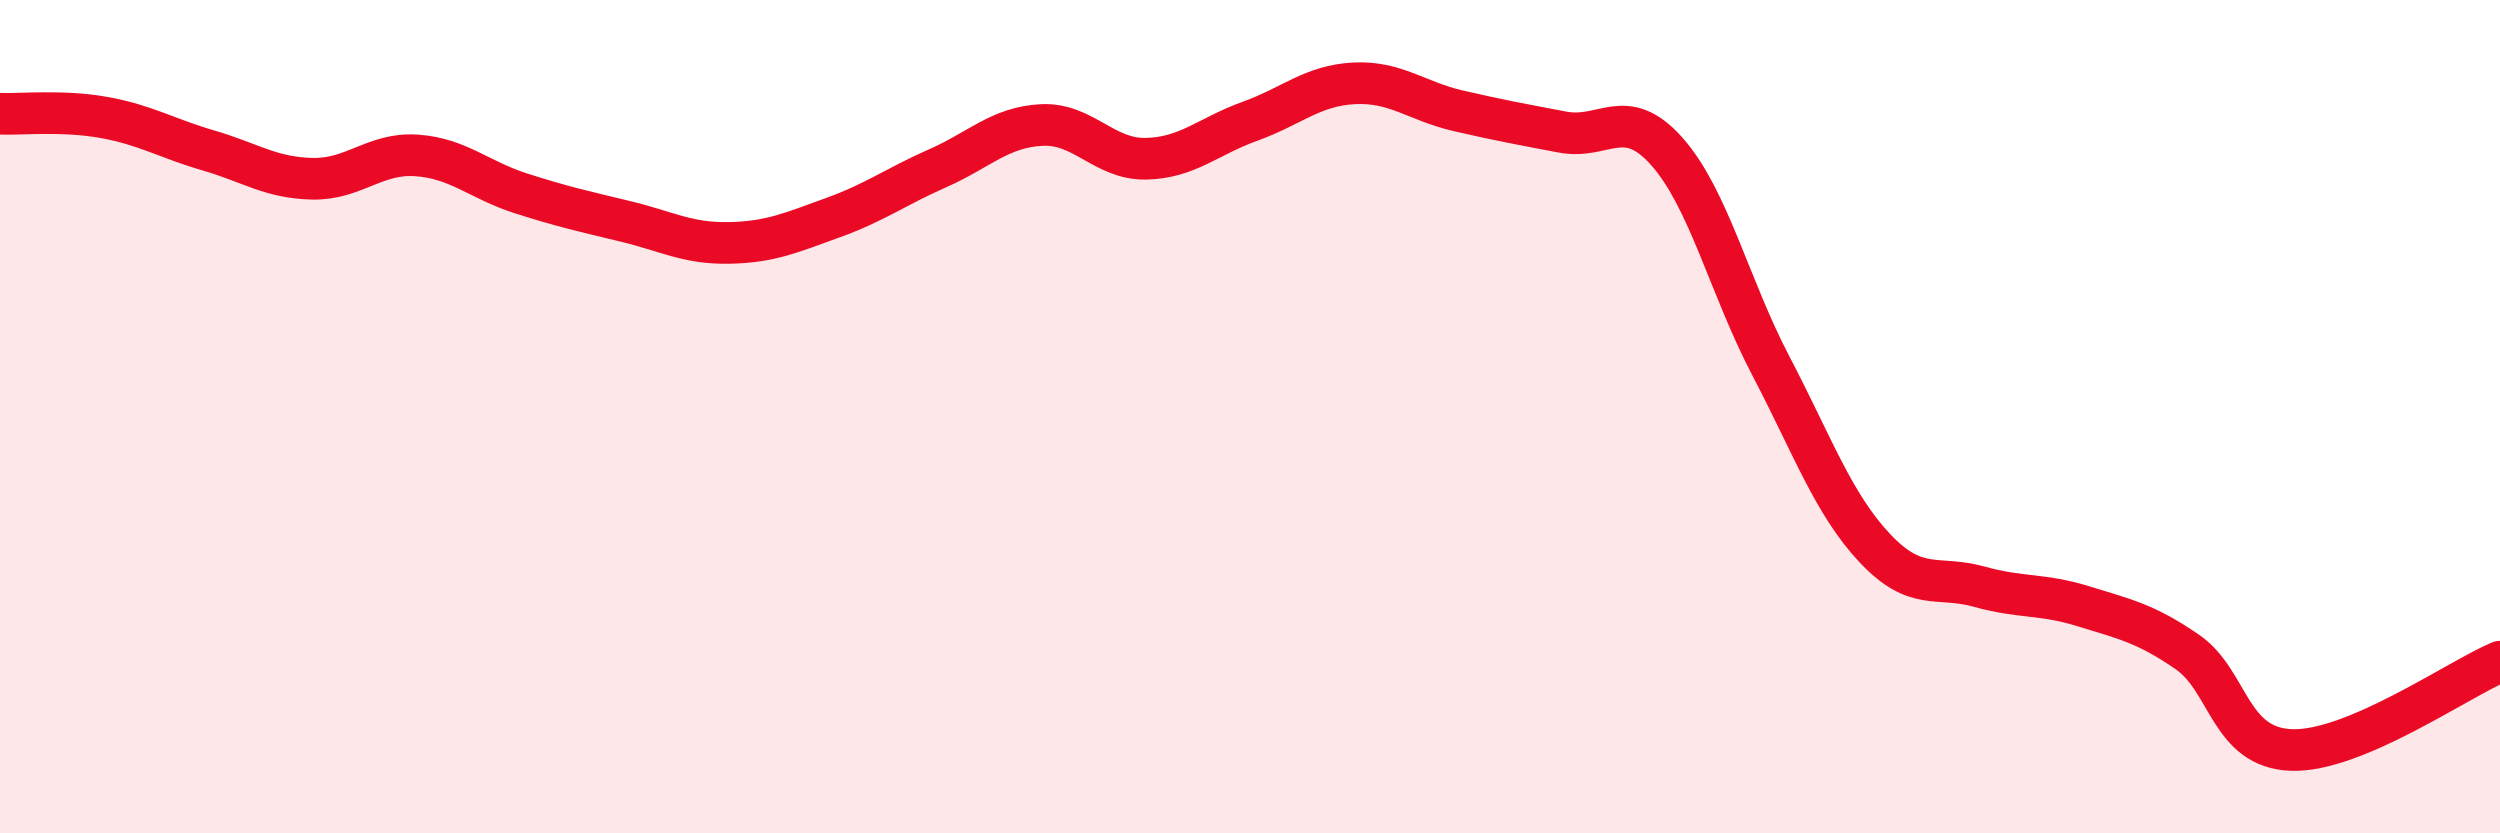
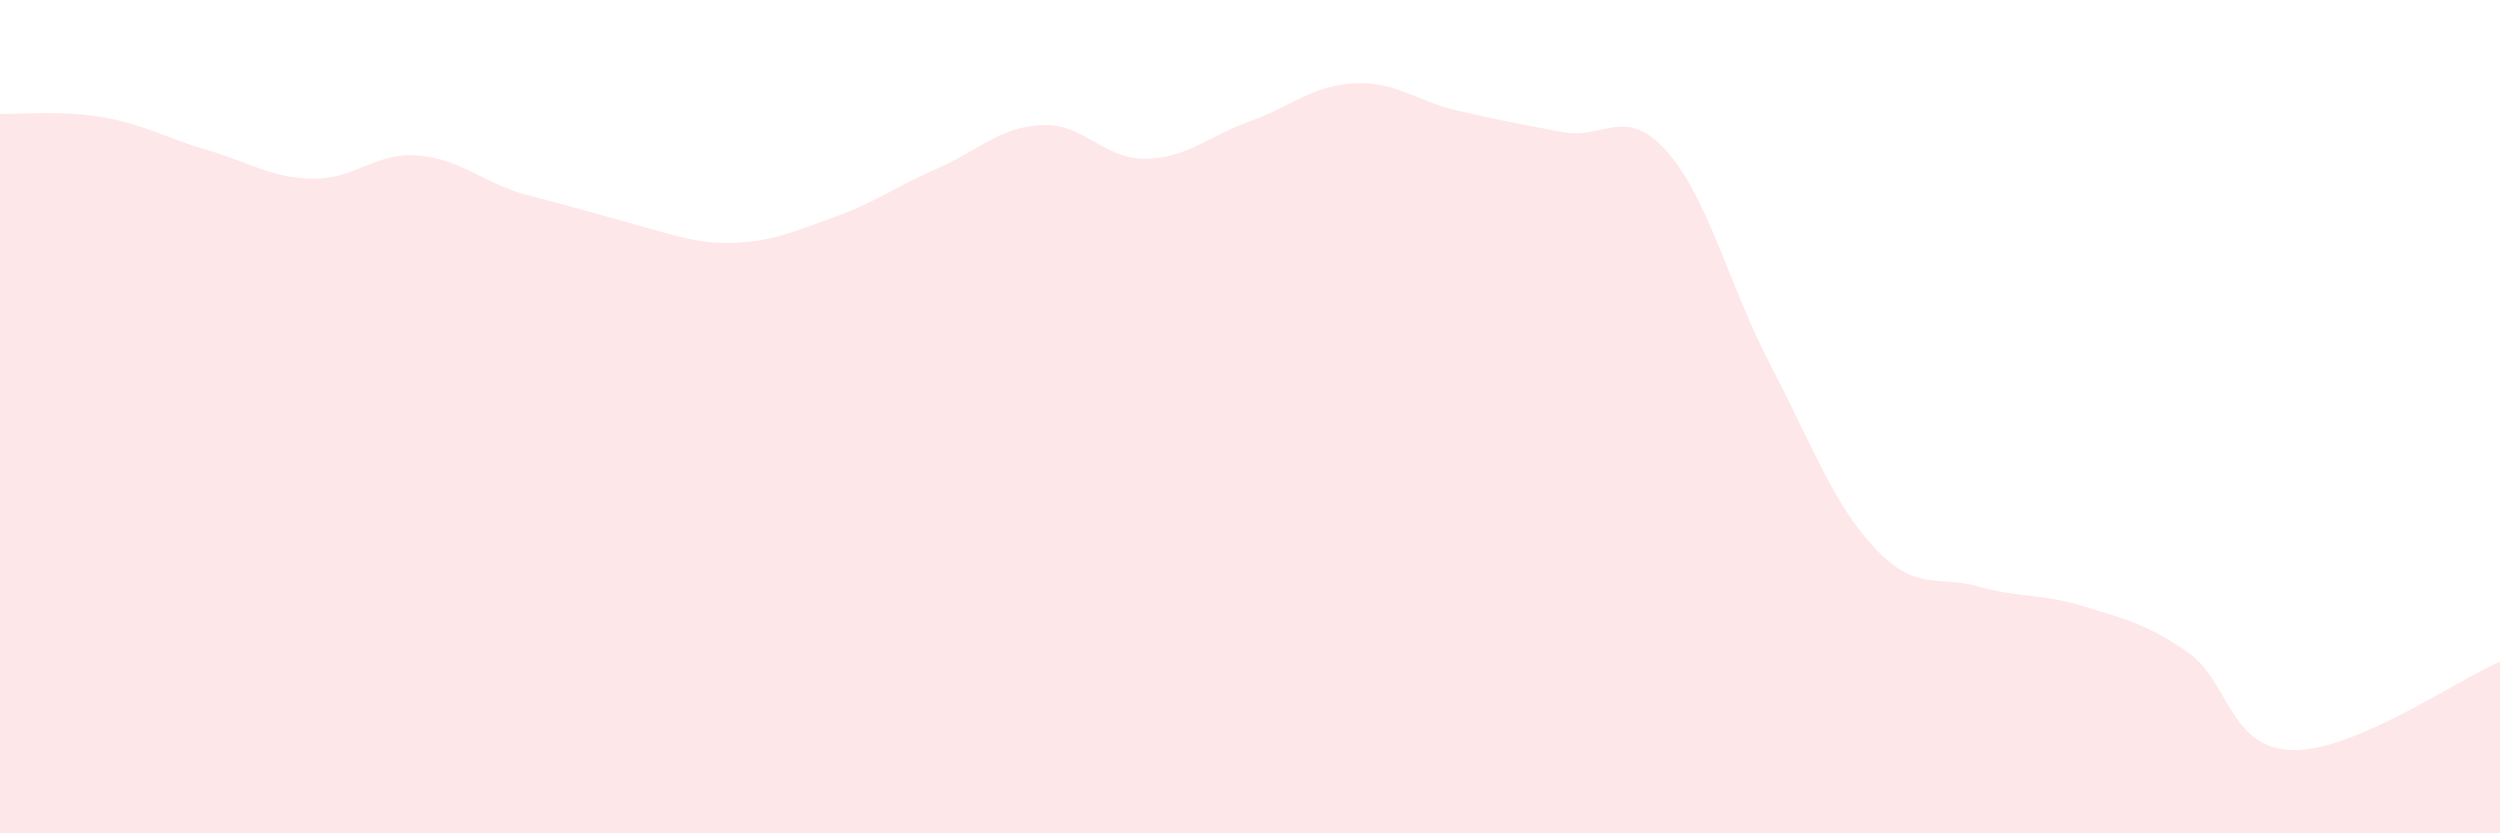
<svg xmlns="http://www.w3.org/2000/svg" width="60" height="20" viewBox="0 0 60 20">
-   <path d="M 0,2.73 C 0.5,2.75 1.5,2.64 2.5,2.82 C 3.5,3 4,3.32 5,3.61 C 6,3.9 6.5,4.27 7.5,4.29 C 8.5,4.31 9,3.66 10,3.73 C 11,3.8 11.5,4.32 12.5,4.64 C 13.5,4.96 14,5.07 15,5.31 C 16,5.55 16.5,5.85 17.5,5.83 C 18.5,5.81 19,5.58 20,5.22 C 21,4.86 21.5,4.48 22.5,4.04 C 23.5,3.6 24,3.05 25,3 C 26,2.95 26.5,3.83 27.5,3.81 C 28.5,3.79 29,3.27 30,2.91 C 31,2.55 31.5,2.05 32.5,2 C 33.5,1.95 34,2.43 35,2.66 C 36,2.89 36.5,2.98 37.5,3.17 C 38.5,3.36 39,2.51 40,3.63 C 41,4.75 41.5,6.87 42.5,8.78 C 43.5,10.69 44,12.1 45,13.16 C 46,14.22 46.5,13.8 47.5,14.08 C 48.5,14.36 49,14.24 50,14.55 C 51,14.86 51.5,14.96 52.5,15.65 C 53.5,16.34 53.5,17.95 55,18 C 56.5,18.05 59,16.3 60,15.88L60 20L0 20Z" fill="#EB0A25" opacity="0.1" stroke-linecap="round" stroke-linejoin="round" />
-   <path d="M 0,2.73 C 0.5,2.75 1.5,2.64 2.5,2.82 C 3.5,3 4,3.32 5,3.61 C 6,3.9 6.5,4.27 7.5,4.29 C 8.5,4.31 9,3.66 10,3.73 C 11,3.8 11.5,4.32 12.5,4.64 C 13.5,4.96 14,5.07 15,5.31 C 16,5.55 16.5,5.85 17.5,5.83 C 18.5,5.81 19,5.58 20,5.22 C 21,4.86 21.5,4.48 22.5,4.04 C 23.5,3.6 24,3.05 25,3 C 26,2.95 26.5,3.83 27.5,3.81 C 28.5,3.79 29,3.27 30,2.91 C 31,2.55 31.5,2.05 32.5,2 C 33.5,1.95 34,2.43 35,2.66 C 36,2.89 36.5,2.98 37.5,3.17 C 38.5,3.36 39,2.51 40,3.63 C 41,4.75 41.5,6.87 42.5,8.78 C 43.5,10.69 44,12.1 45,13.16 C 46,14.22 46.5,13.8 47.5,14.08 C 48.5,14.36 49,14.24 50,14.55 C 51,14.86 51.5,14.96 52.5,15.65 C 53.5,16.34 53.5,17.95 55,18 C 56.5,18.05 59,16.3 60,15.88" stroke="#EB0A25" stroke-width="1" fill="none" stroke-linecap="round" stroke-linejoin="round" />
+   <path d="M 0,2.73 C 0.5,2.75 1.5,2.64 2.5,2.82 C 3.5,3 4,3.32 5,3.61 C 6,3.9 6.5,4.27 7.5,4.29 C 8.5,4.31 9,3.66 10,3.73 C 11,3.8 11.5,4.32 12.5,4.64 C 16,5.55 16.5,5.85 17.5,5.83 C 18.5,5.81 19,5.58 20,5.22 C 21,4.86 21.5,4.48 22.5,4.04 C 23.5,3.6 24,3.05 25,3 C 26,2.95 26.5,3.83 27.5,3.81 C 28.5,3.79 29,3.27 30,2.91 C 31,2.55 31.5,2.05 32.5,2 C 33.5,1.95 34,2.43 35,2.66 C 36,2.89 36.5,2.98 37.5,3.17 C 38.5,3.36 39,2.51 40,3.63 C 41,4.75 41.5,6.87 42.5,8.78 C 43.5,10.69 44,12.1 45,13.16 C 46,14.22 46.5,13.8 47.5,14.08 C 48.5,14.36 49,14.24 50,14.55 C 51,14.86 51.5,14.96 52.5,15.65 C 53.5,16.34 53.5,17.95 55,18 C 56.5,18.05 59,16.3 60,15.88L60 20L0 20Z" fill="#EB0A25" opacity="0.1" stroke-linecap="round" stroke-linejoin="round" />
</svg>